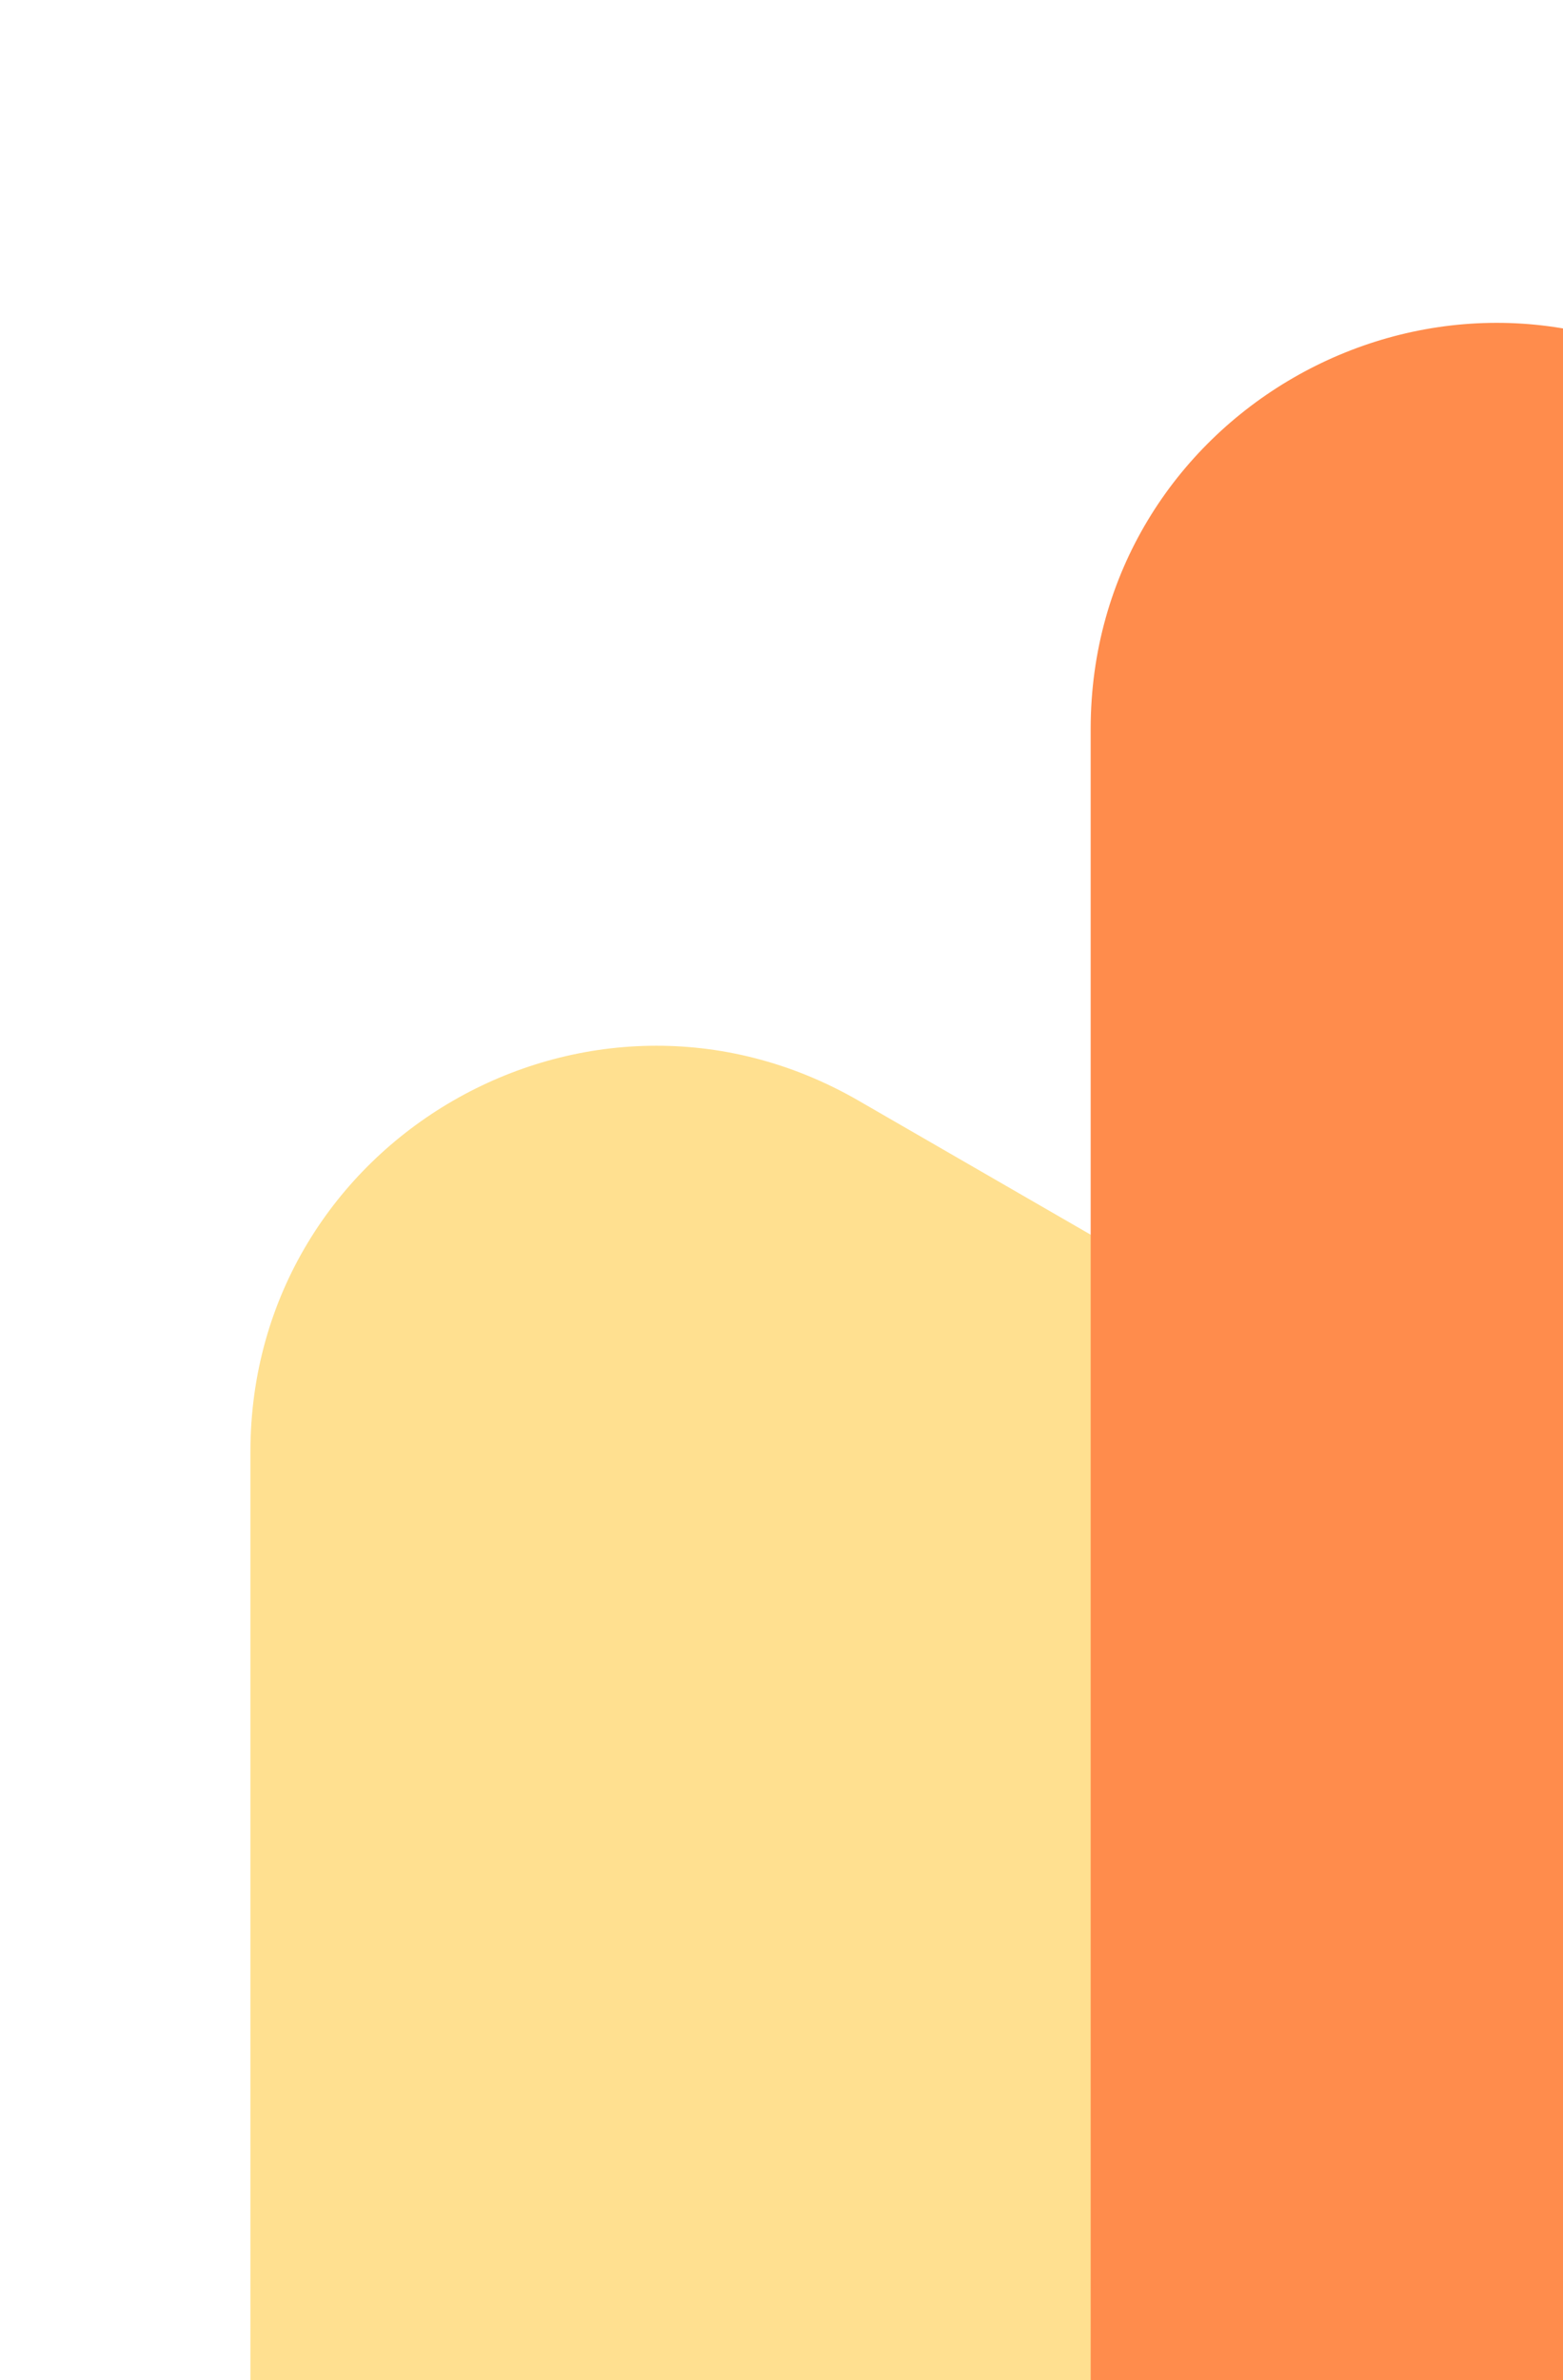
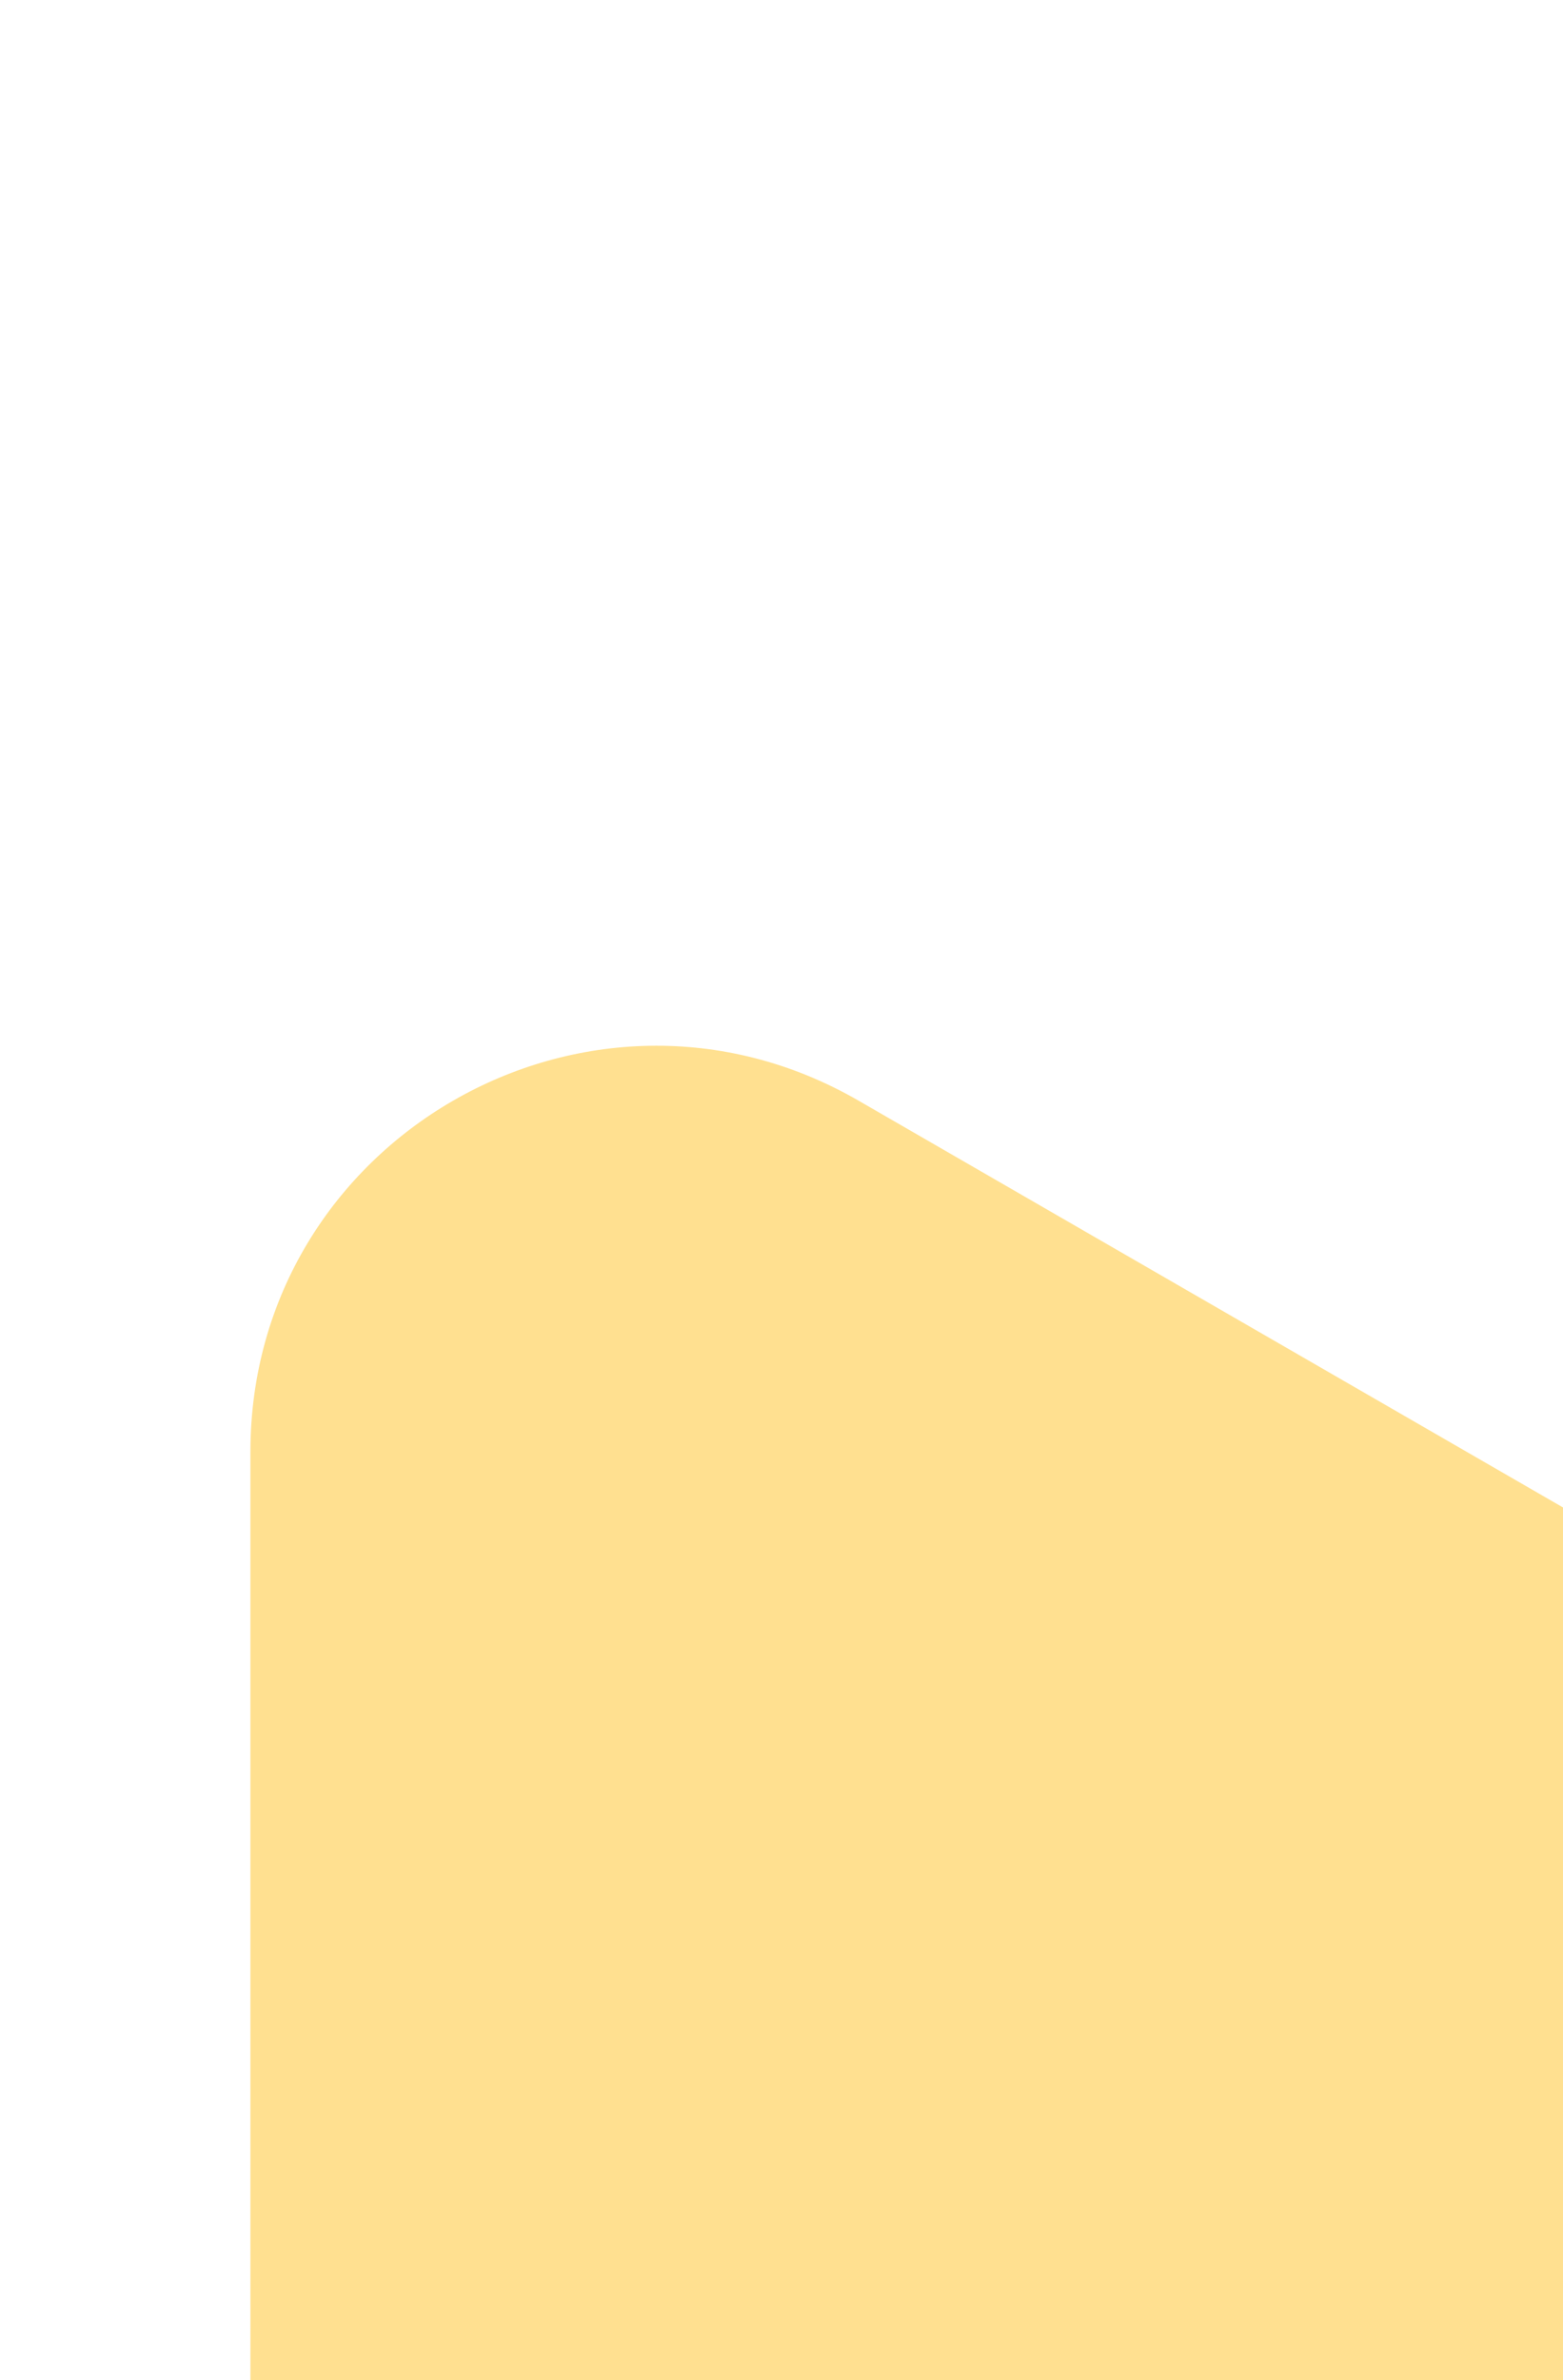
<svg xmlns="http://www.w3.org/2000/svg" width="266" height="405" viewBox="0 0 266 405" fill="none">
  <path d="M42.616 247.035C42.616 193.919 100.116 160.721 146.116 187.279L525.616 406.384C571.616 432.942 571.616 499.337 525.616 525.895L146.116 745C100.116 771.558 42.616 738.36 42.616 685.244L42.616 247.035Z" fill="#FFE090" />
  <g style="mix-blend-mode:multiply">
-     <path d="M185.616 124.035C185.616 70.919 243.116 37.721 289.116 64.279L668.616 283.384C714.616 309.942 714.616 376.337 668.616 402.895L289.116 622C243.116 648.558 185.616 615.36 185.616 562.244L185.616 124.035Z" fill="#FF8C4C" />
-   </g>
+     </g>
</svg>